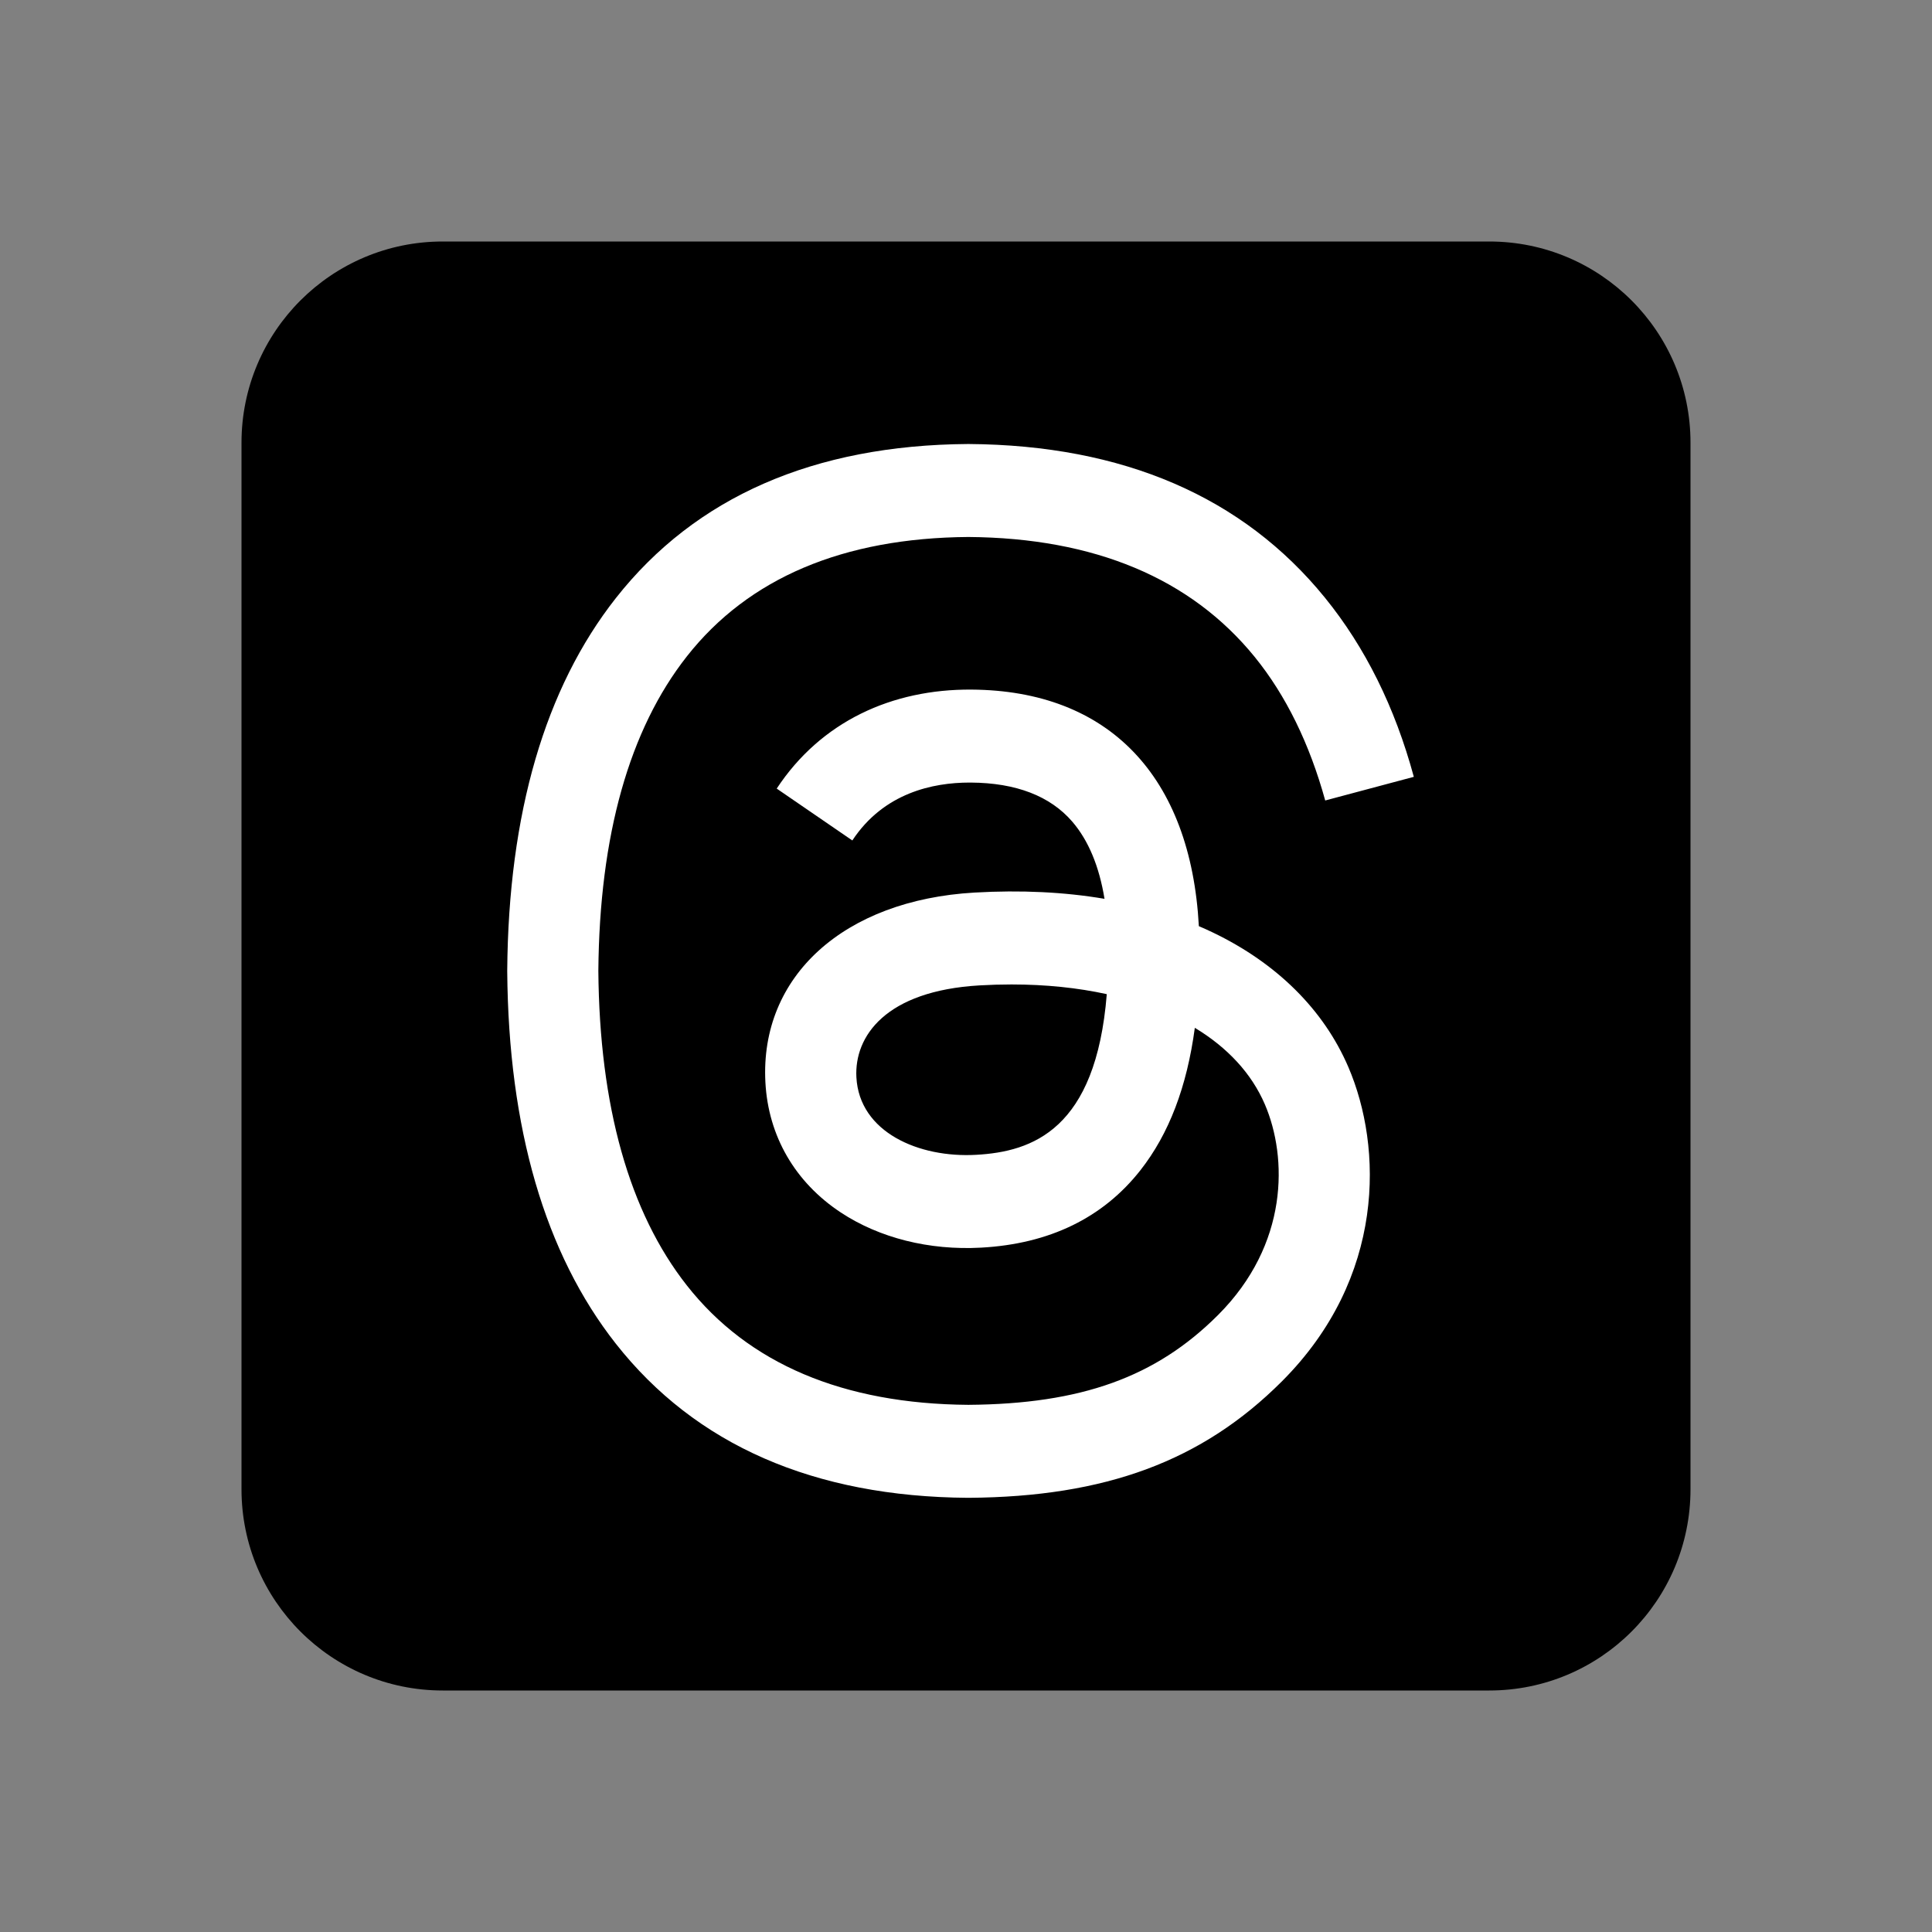
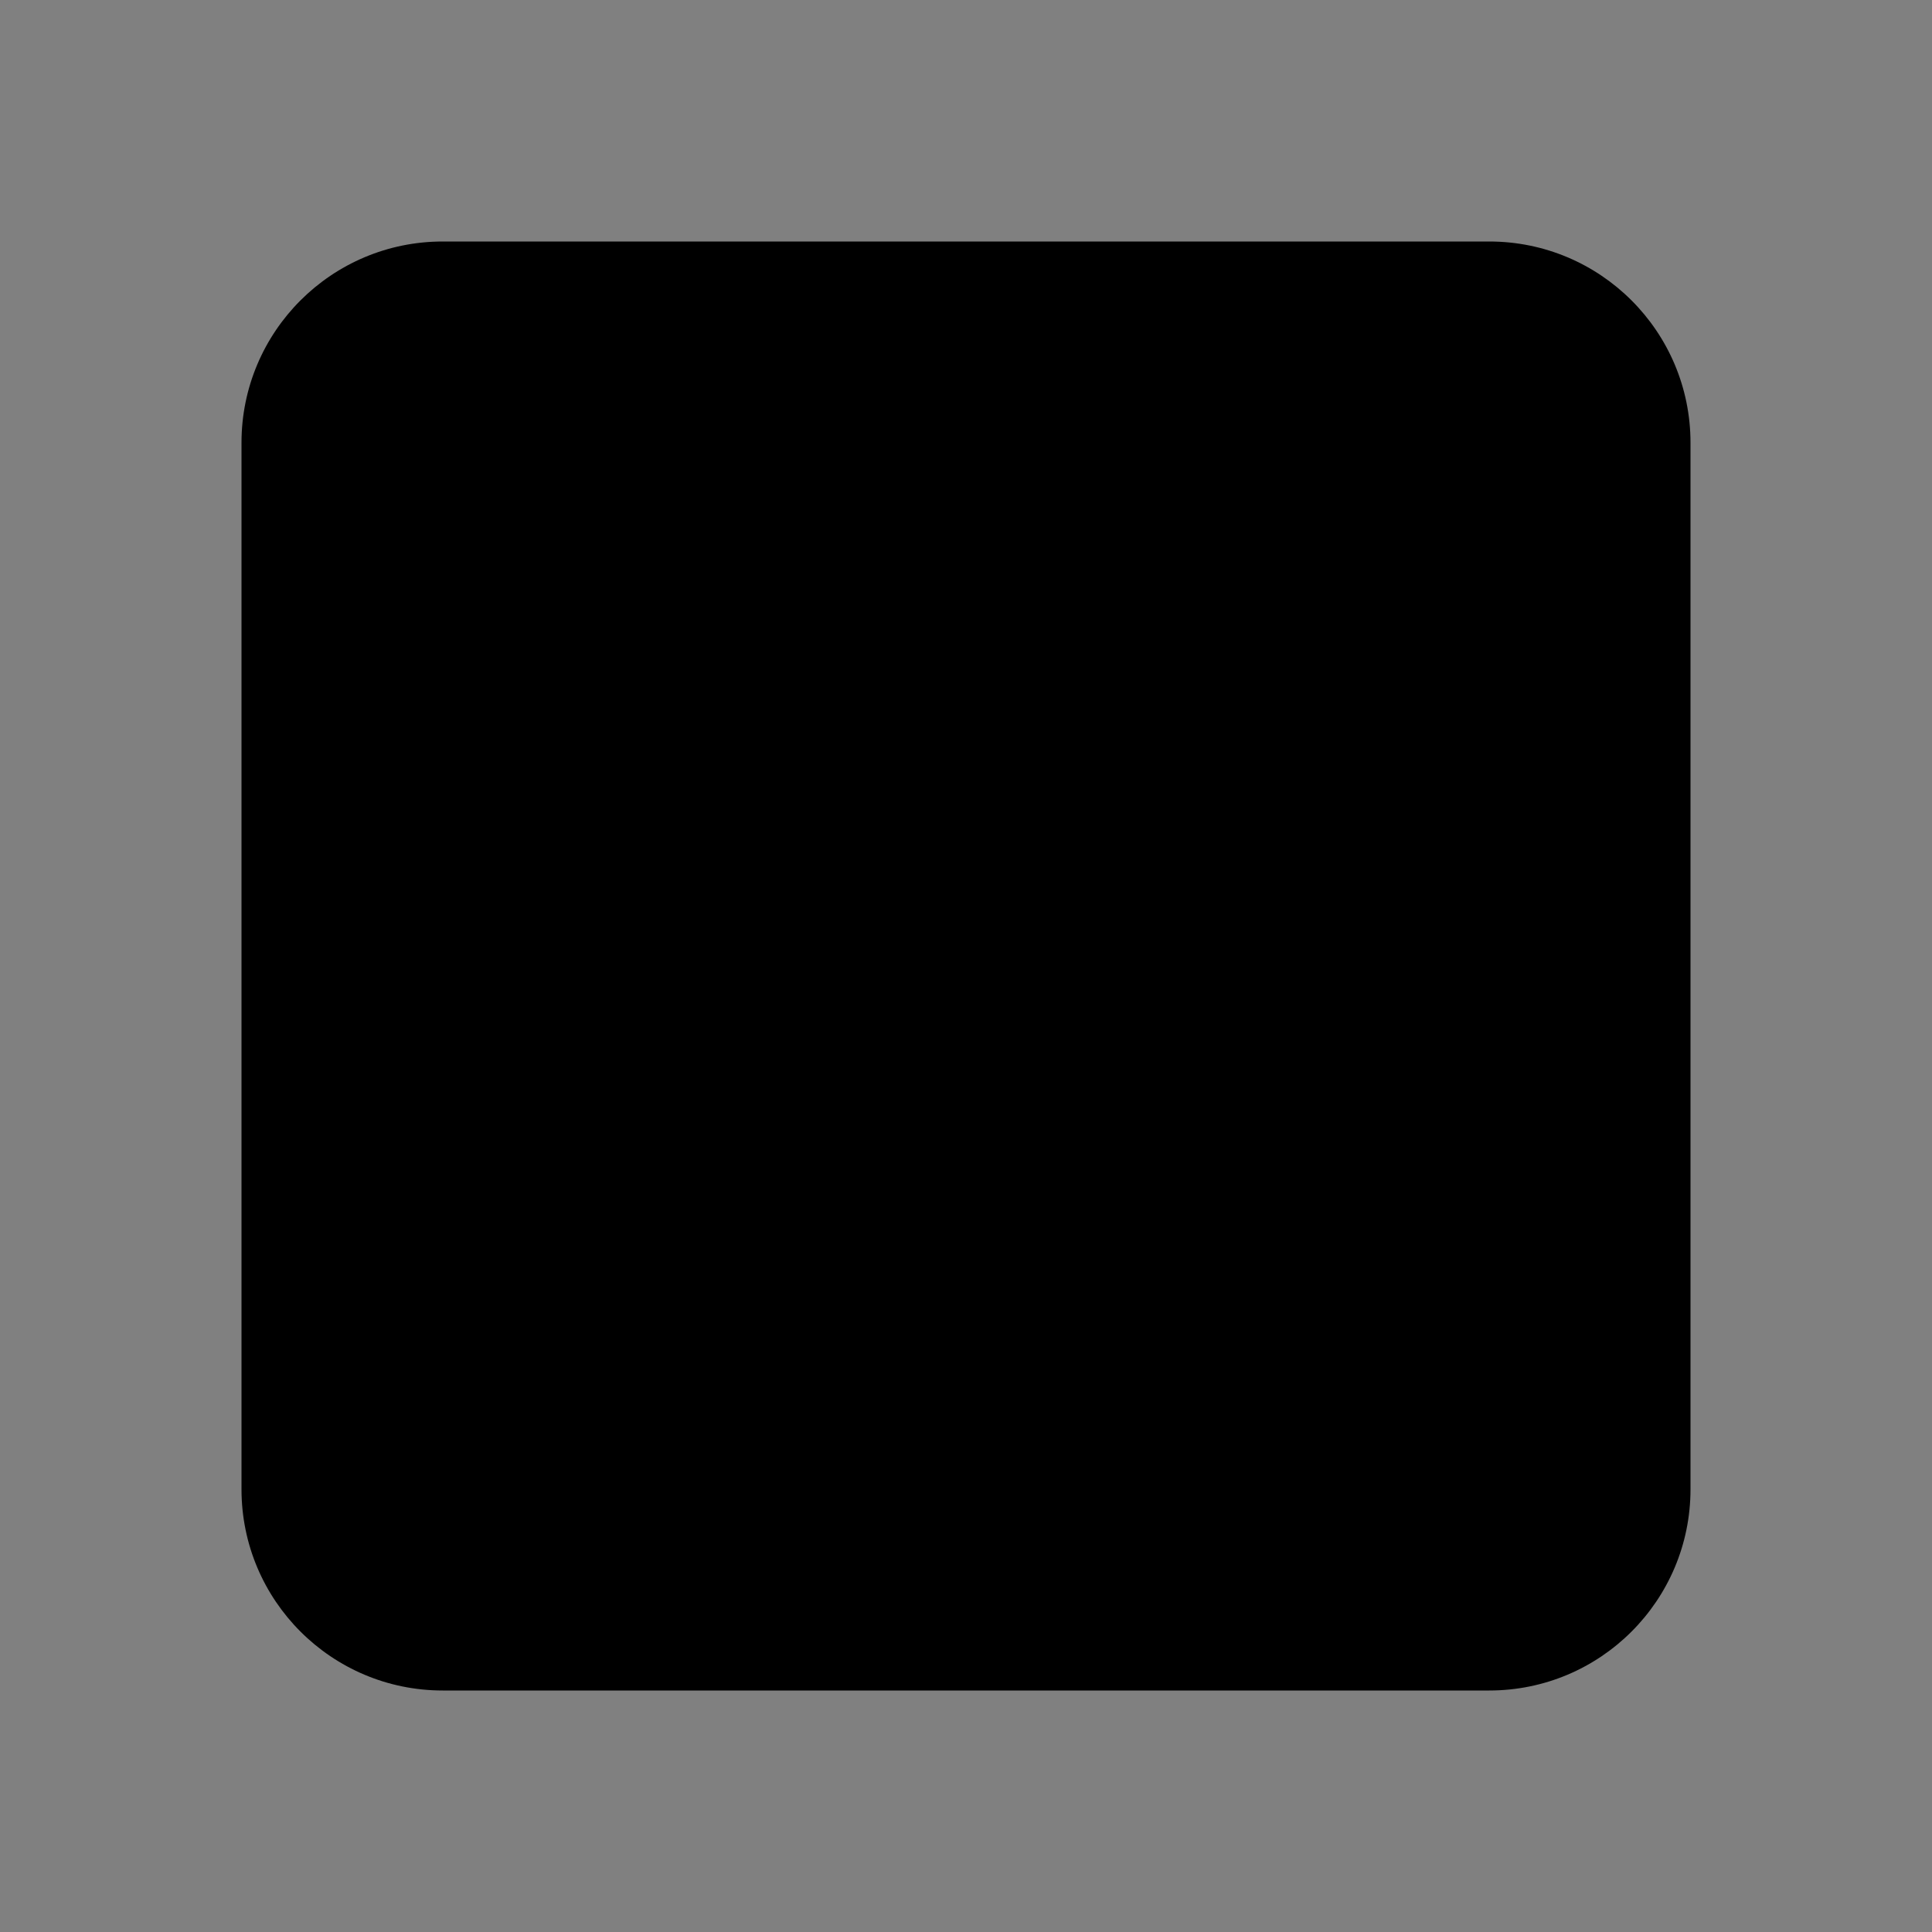
<svg xmlns="http://www.w3.org/2000/svg" viewBox="0 0 48 48" width="48px" height="48px">
  <rect x="0" y="0" width="48" height="48" fill="#808080" stroke="none" />
  <path d="M42,37C42,39.762 39.762,42 37,42L11,42C8.239,42 6,39.762 6,37L6,11C6,8.238 8.239,6 11,6L37,6C39.762,6 42,8.238 42,11L42,37Z" style="fill-rule:nonzero;" />
  <g transform="matrix(0.077,0,0,0.077,4.152,4.41)">
-     <path d="M337.36,243.58C335.9,242.88 334.41,242.2 332.9,241.56C330.28,193.2 303.86,165.51 259.49,165.23C233.89,165.06 210.97,175.5 196.69,197.17L221.09,213.91C231.24,198.51 247.17,195.23 258.9,195.23L259.3,195.23C273.91,195.32 284.94,199.57 292.07,207.85C297.26,213.89 300.74,222.22 302.46,232.74C289.5,230.54 275.5,229.86 260.52,230.72C218.34,233.15 191.22,257.75 193.04,291.93C193.96,309.28 202.6,324.19 217.36,333.94C229.84,342.18 245.92,346.21 262.62,345.29C284.69,344.09 301.99,335.67 314.07,320.28C323.24,308.59 329.04,293.44 331.6,274.36C342.11,280.7 349.9,289.05 354.21,299.09C361.52,316.15 361.95,344.19 339.07,367.05C319.03,387.08 294.93,395.74 258.52,396.01C218.12,395.71 187.57,382.75 167.71,357.5C149.11,333.86 139.5,299.71 139.14,256C139.5,212.29 149.11,178.14 167.71,154.5C187.57,129.25 218.12,116.29 258.52,115.99C299.2,116.29 330.28,129.31 350.91,154.68C361.02,167.12 368.64,182.77 373.67,201.01L402.26,193.38C396.17,170.93 386.59,151.58 373.54,135.53C347.1,103 308.44,86.34 258.62,85.99L258.42,85.99C208.7,86.34 170.46,103.07 144.78,135.72C121.92,164.77 110.13,205.2 109.74,255.88L109.74,256.12C110.13,306.8 121.92,347.23 144.78,376.28C170.46,408.93 208.7,425.67 258.42,426.01L258.62,426.01C302.82,425.7 333.98,414.13 359.65,388.48C393.23,354.93 392.22,312.88 381.15,287.06C373.21,268.55 358.07,253.51 337.36,243.58ZM261.04,315.34C242.56,316.38 223.35,308.08 222.4,290.31C221.7,277.13 231.78,262.42 262.18,260.67C265.66,260.47 269.08,260.37 272.43,260.37C283.47,260.37 293.8,261.44 303.19,263.5C299.69,307.24 279.15,314.34 261.04,315.34Z" style="fill:white;fill-rule:nonzero;" />
-   </g>
+     </g>
</svg>